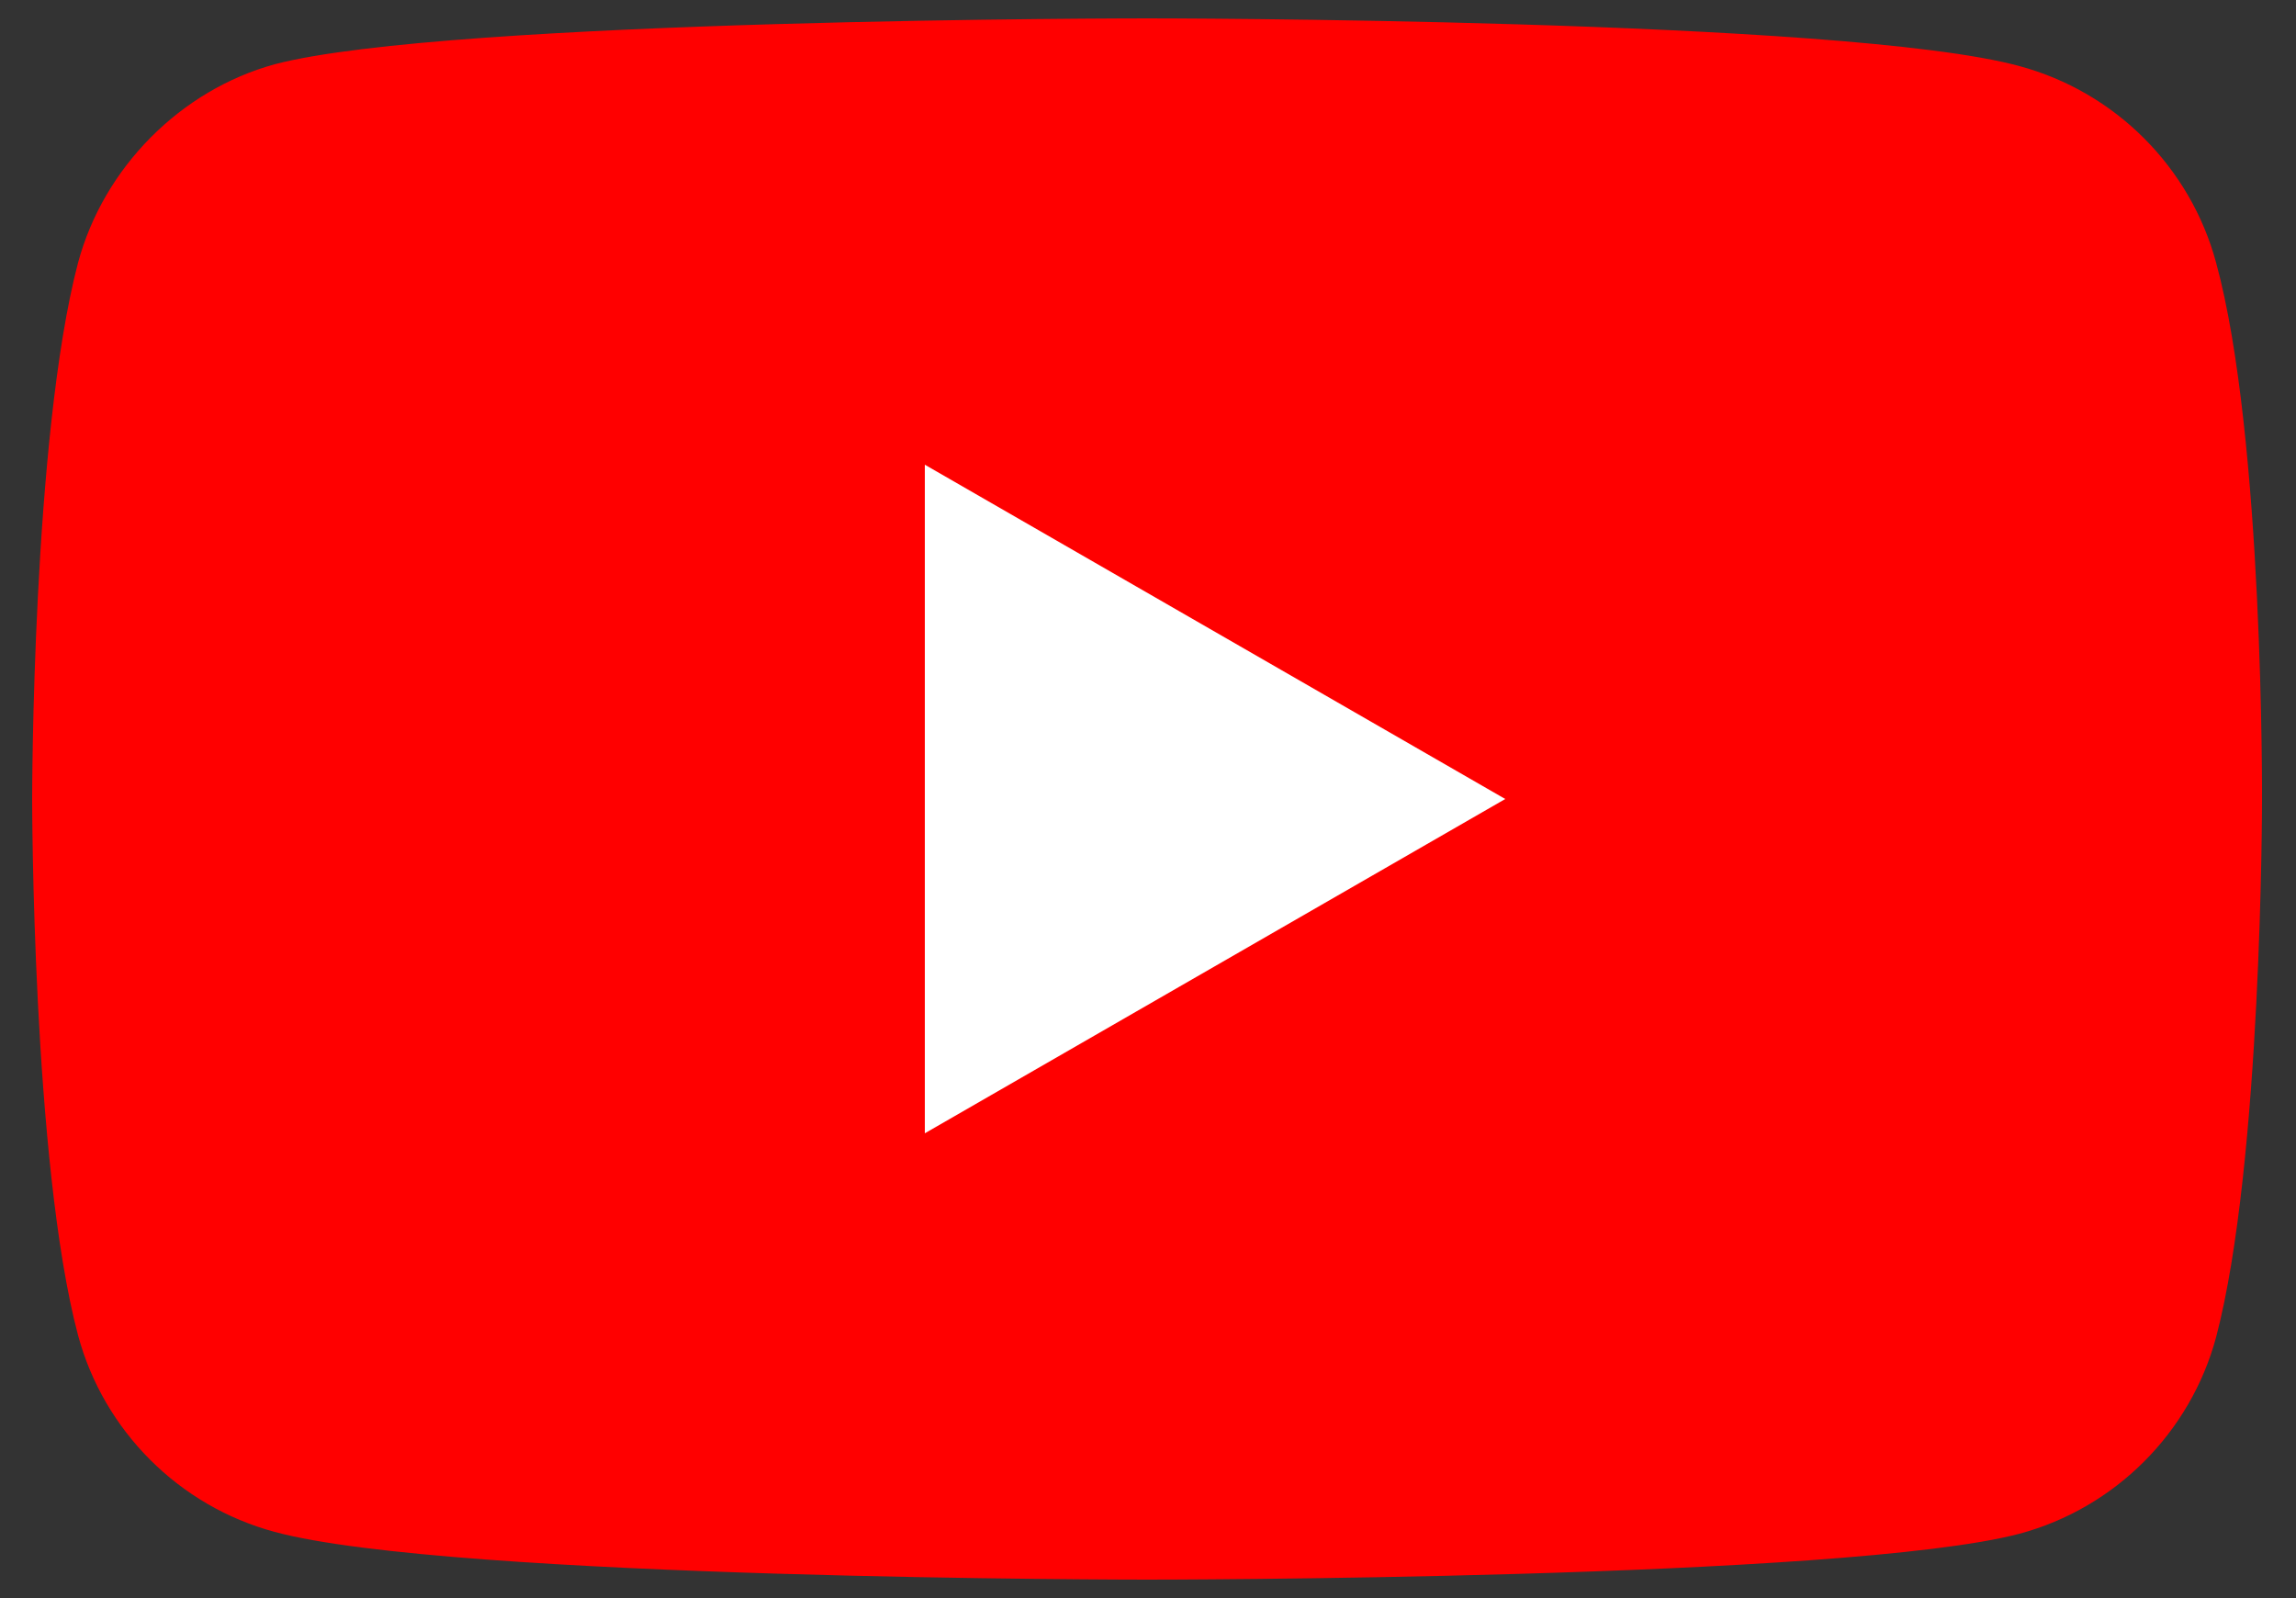
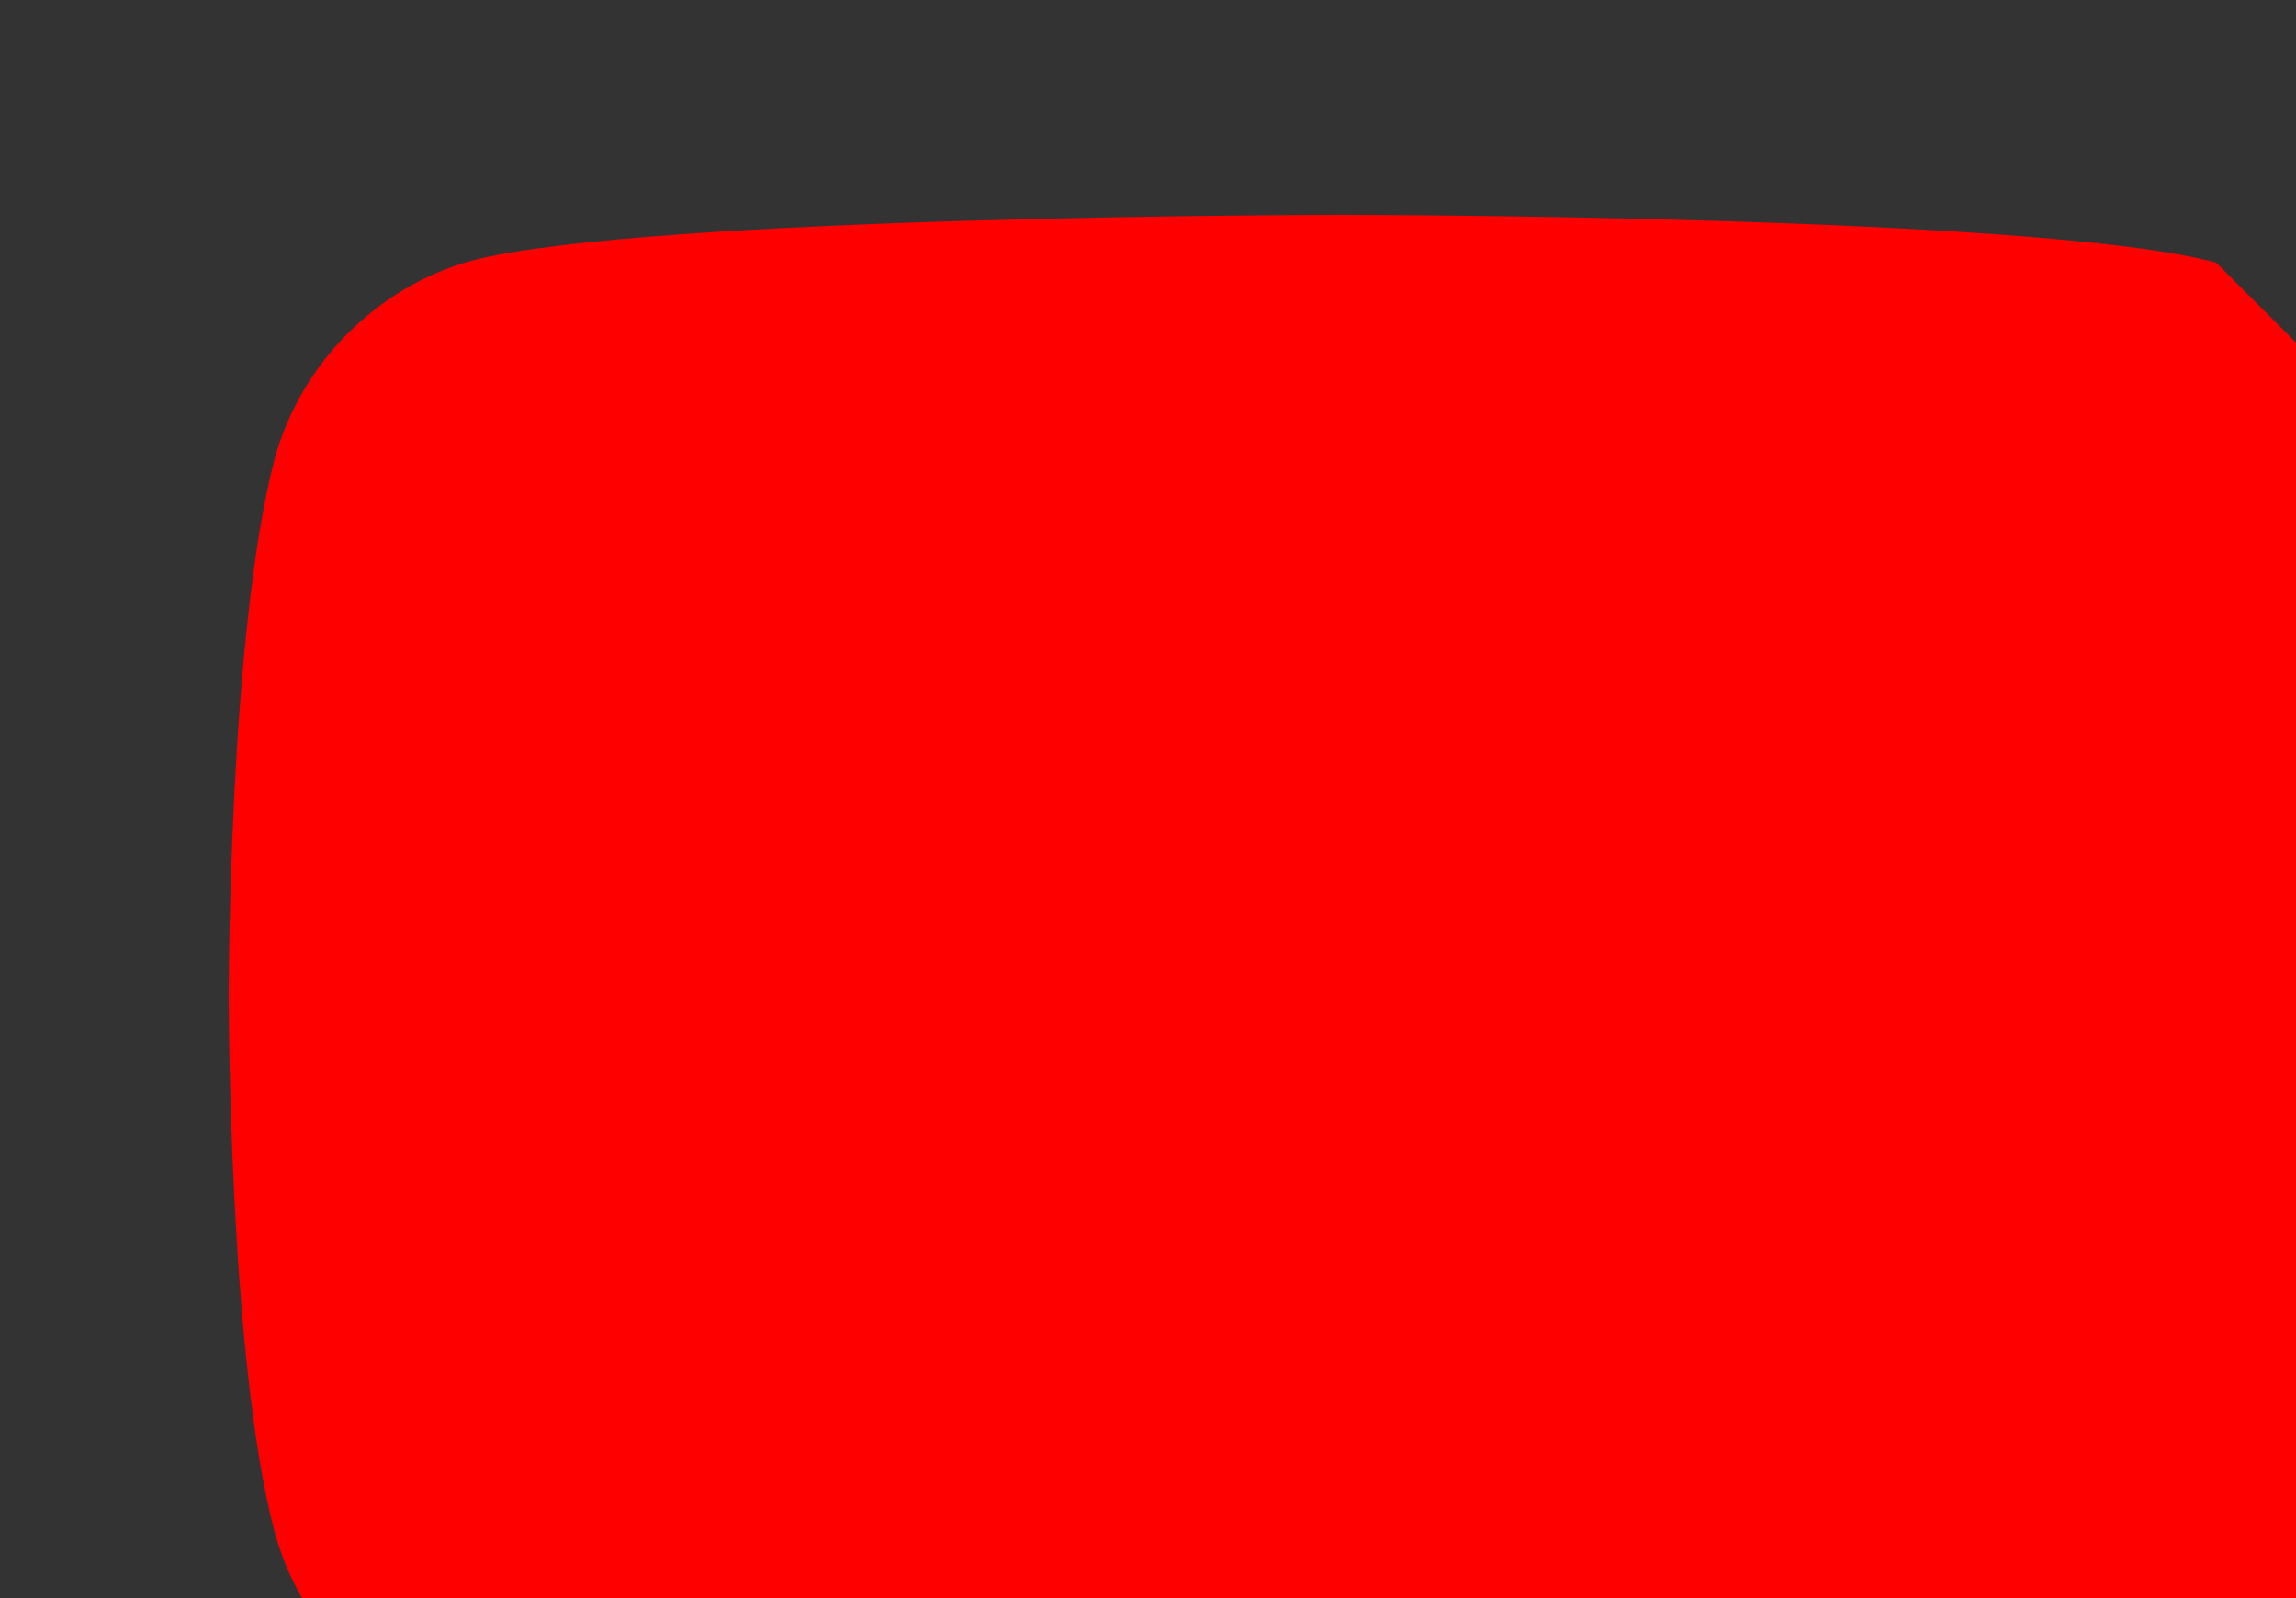
<svg xmlns="http://www.w3.org/2000/svg" width="125" height="87">
  <rect width="100%" height="100%" fill="#333333" stroke="none" />
  <style type="text/css">.st0{fill:#FF0000;}
    .st1{fill:#FFFFFF;}
    .st2{fill:#282828;}</style>
  <g>
    <title>background</title>
    <rect x="-1" y="-1" width="127" height="89" id="canvas_background" fill="none" />
  </g>
  <g>
    <title>Layer 1</title>
    <g id="svg_1">
-       <path class="st0" d="m120.65,14.3c-1.4,-5.2 -5.5,-9.3 -10.7,-10.7c-9.5,-2.6 -47.5,-2.6 -47.5,-2.6s-38,0 -47.5,2.5c-5.1,1.4 -9.3,5.6 -10.7,10.8c-2.5,9.5 -2.5,29.2 -2.5,29.2s0,19.8 2.5,29.2c1.4,5.2 5.5,9.3 10.7,10.7c9.6,2.6 47.5,2.6 47.5,2.6s38,0 47.5,-2.5c5.2,-1.4 9.3,-5.5 10.7,-10.7c2.5,-9.5 2.5,-29.2 2.5,-29.2s0.1,-19.8 -2.5,-29.3z" id="svg_2" />
-       <polygon class="st1" points="50.35,61.7 81.95,43.5 50.35,25.3 " id="svg_3" />
+       <path class="st0" d="m120.65,14.3c-9.5,-2.6 -47.5,-2.6 -47.5,-2.6s-38,0 -47.5,2.5c-5.1,1.4 -9.3,5.6 -10.7,10.8c-2.5,9.5 -2.5,29.2 -2.5,29.2s0,19.8 2.5,29.2c1.4,5.2 5.5,9.3 10.7,10.7c9.6,2.6 47.5,2.6 47.5,2.6s38,0 47.5,-2.5c5.2,-1.4 9.3,-5.5 10.7,-10.7c2.5,-9.5 2.5,-29.2 2.5,-29.2s0.1,-19.8 -2.5,-29.3z" id="svg_2" />
    </g>
  </g>
</svg>